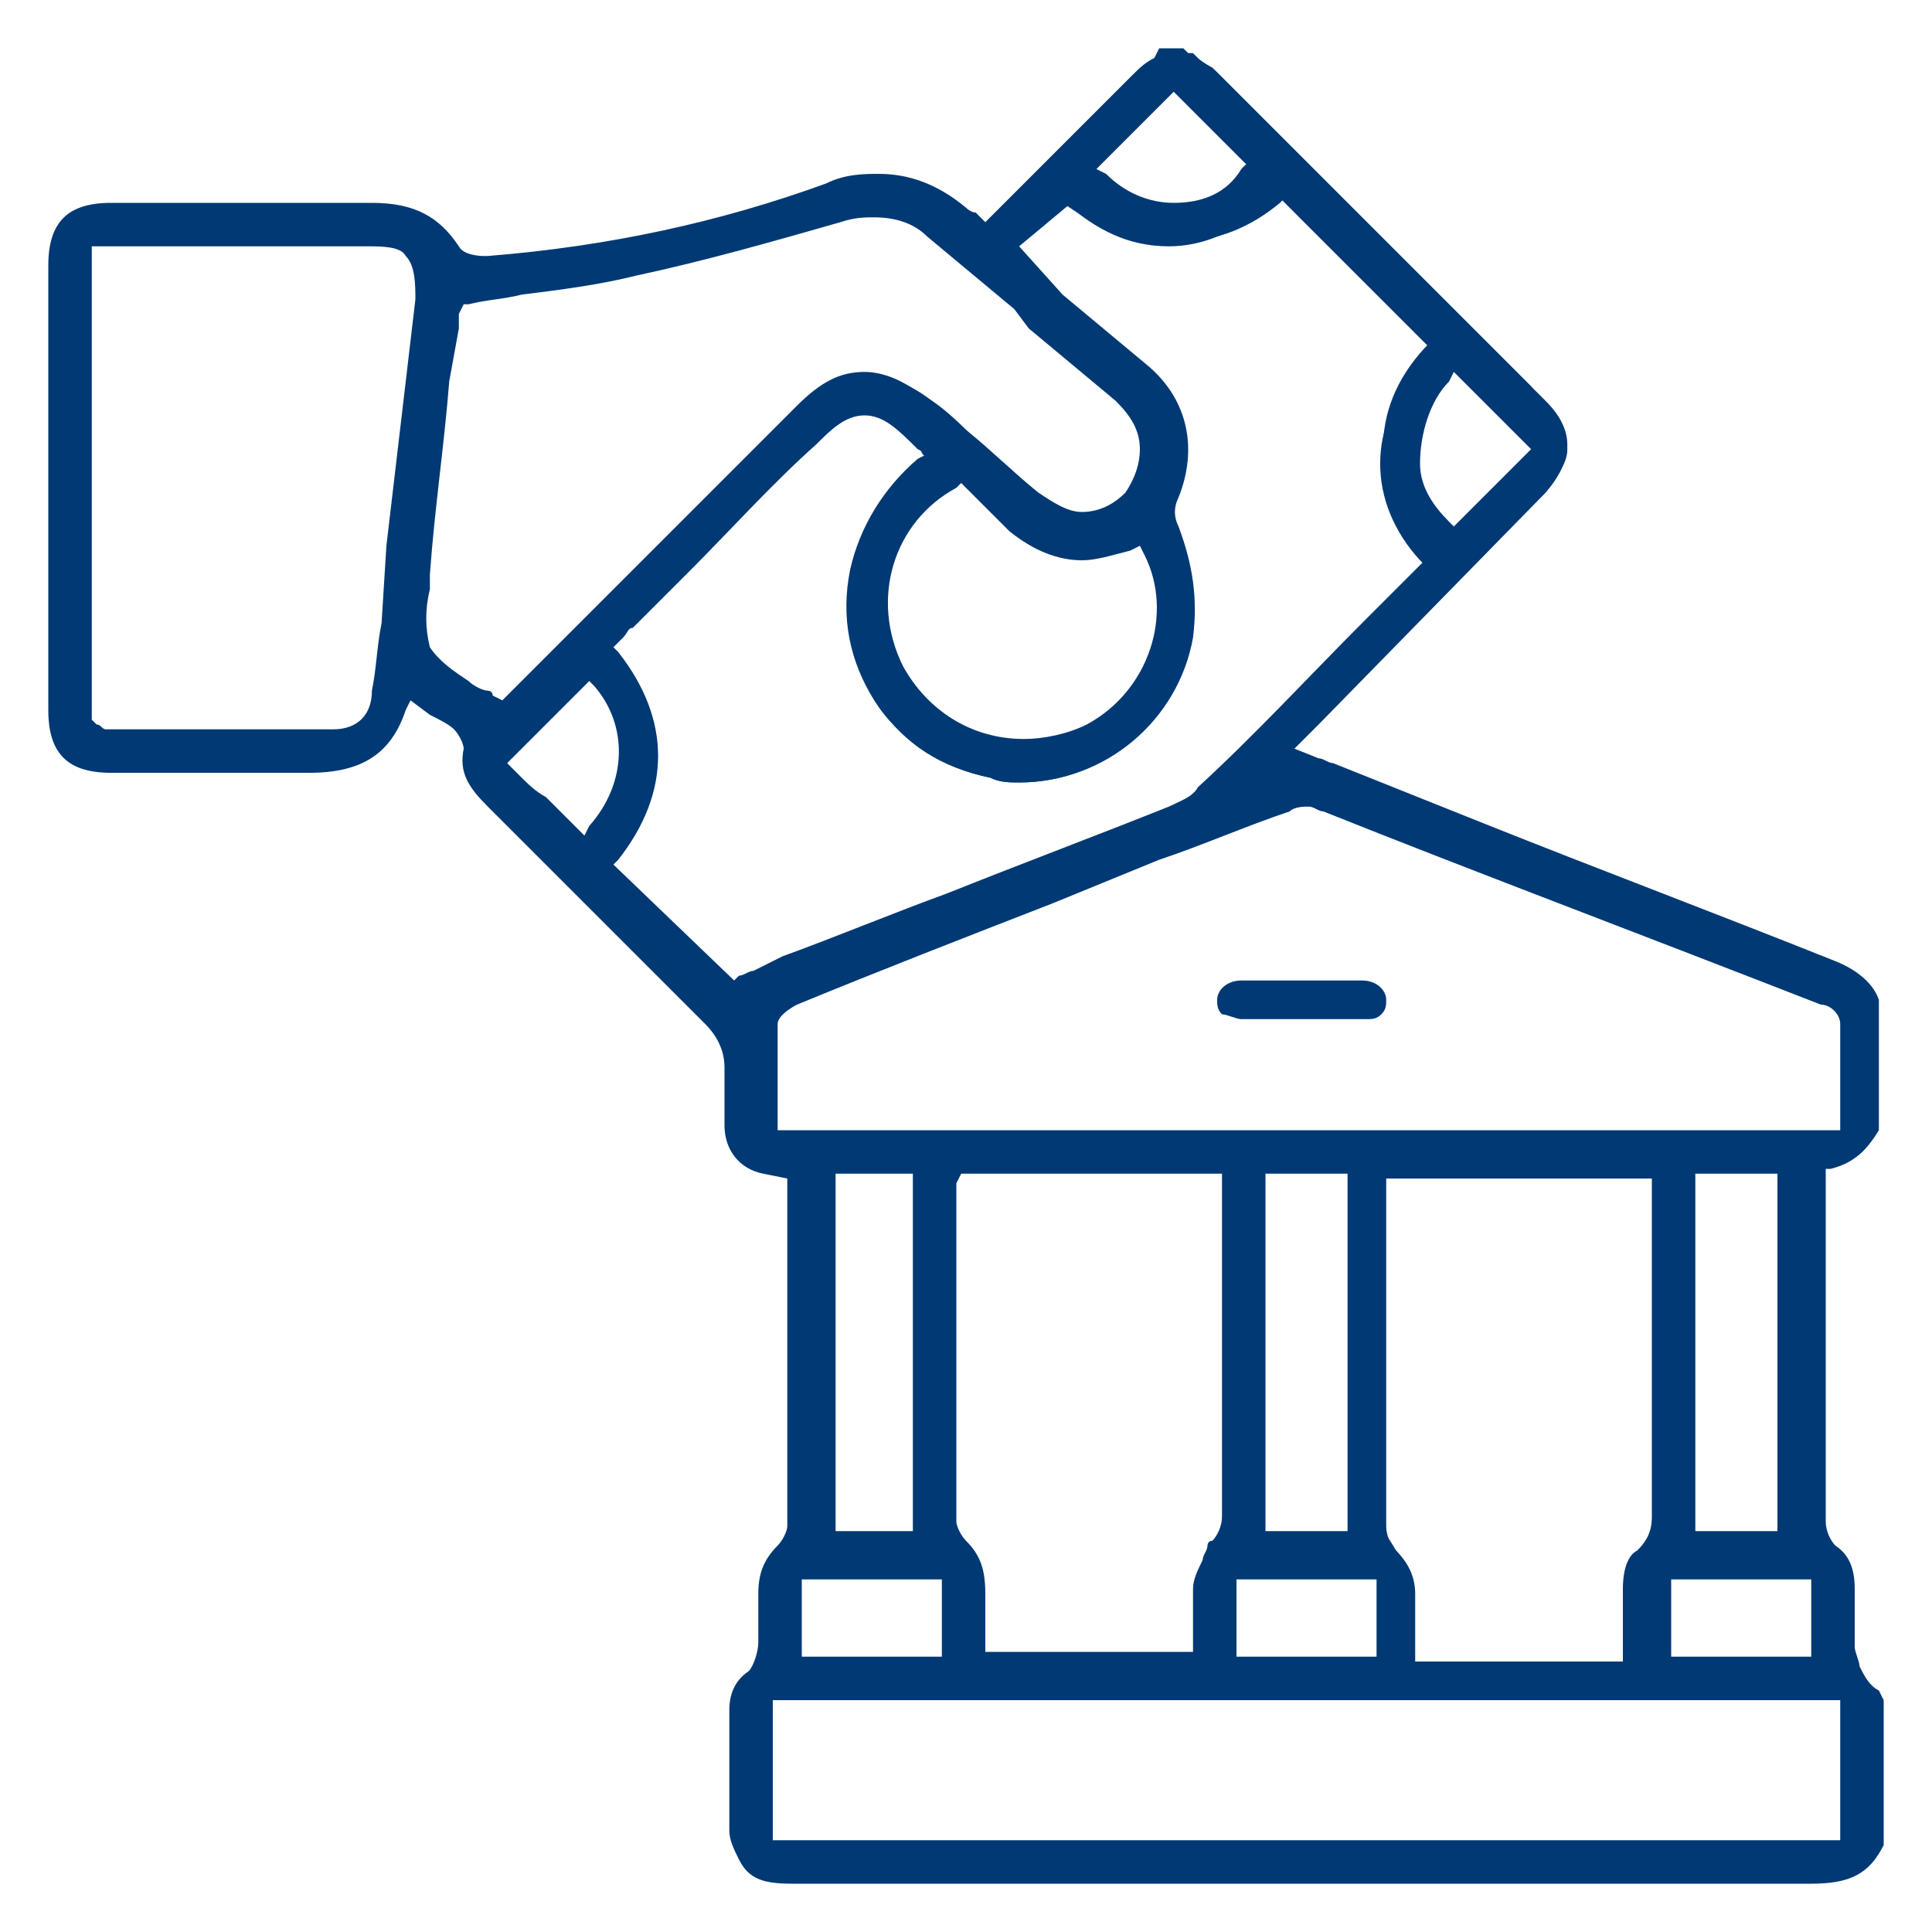
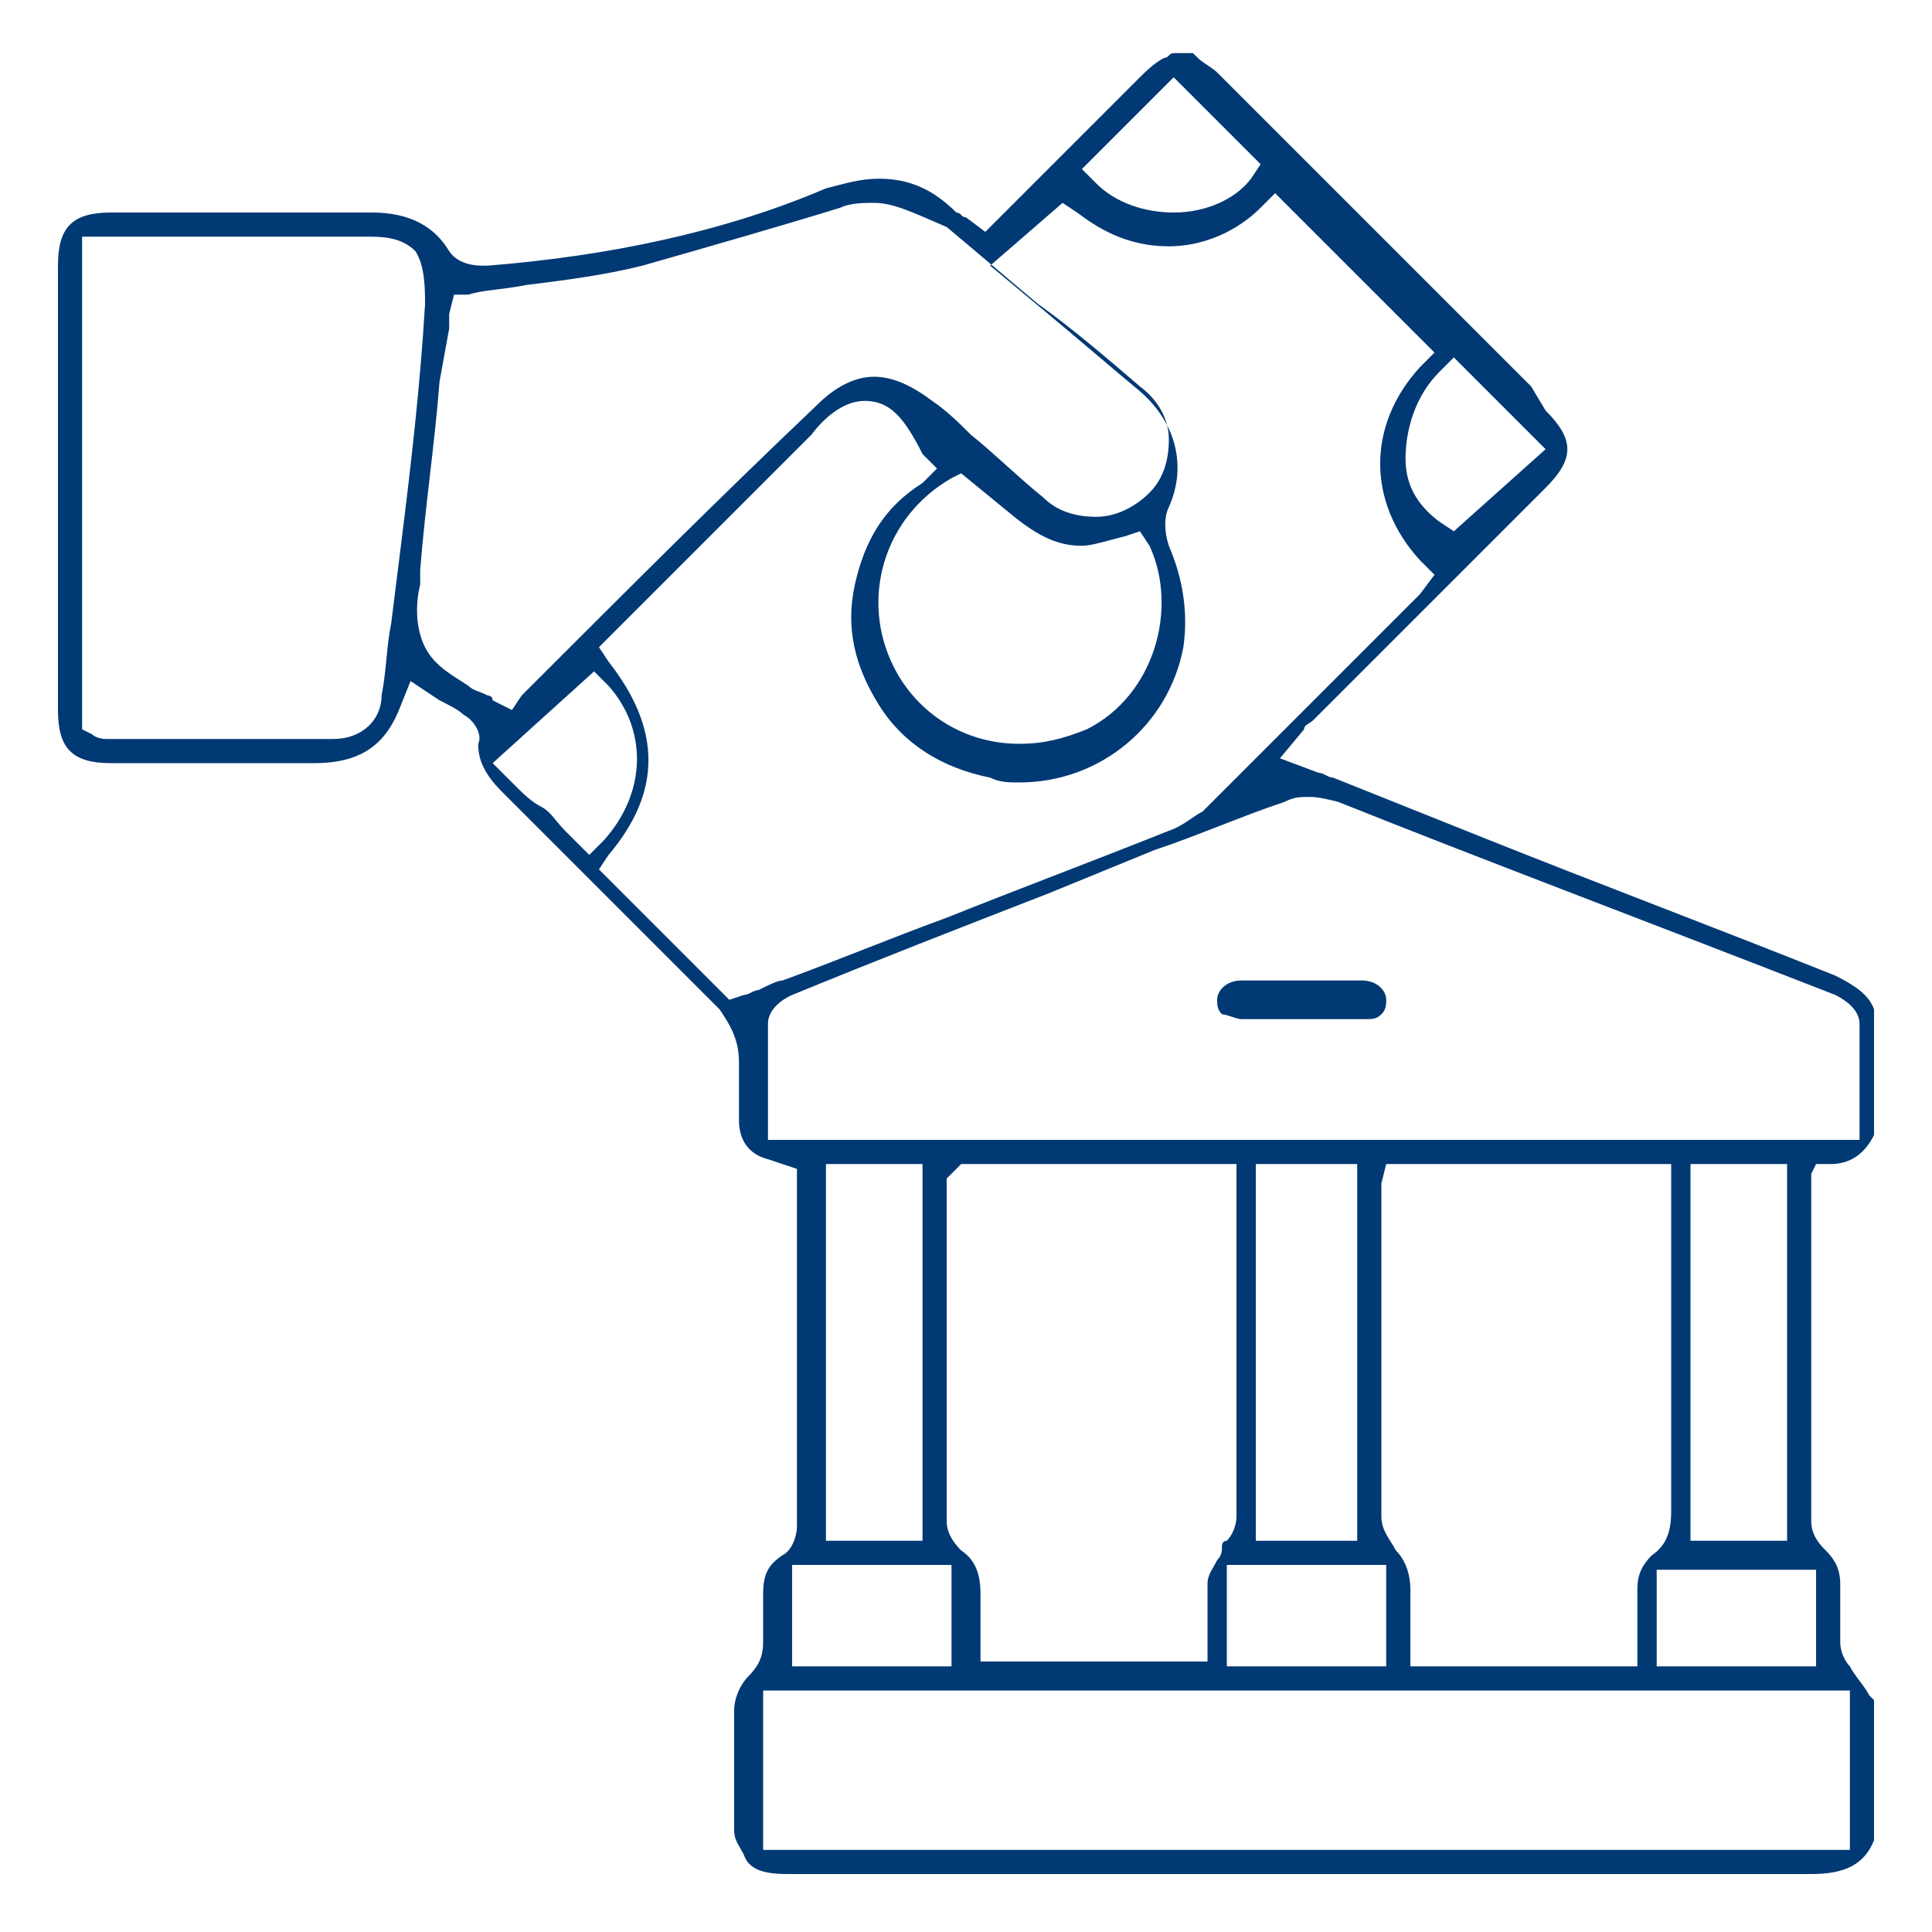
<svg xmlns="http://www.w3.org/2000/svg" version="1.1" id="Layer_1" x="0px" y="0px" viewBox="0 0 40 40" style="enable-background:new 0 0 40 40;" xml:space="preserve">
  <style type="text/css">
	.st0{fill:#FFFFFF;}
	.st1{fill:#003974;}
</style>
  <g>
-     <path class="st1" d="M37.5,39c-3.6,0-7.2,0-10.8,0c-3.1,0-6.3,0-9.4,0l-0.9,0c-0.6,0-0.9-0.1-1.1-0.5c-0.1-0.2-0.2-0.4-0.2-0.6   c0-0.6,0-1.2,0-1.8l0-0.7c0-0.3,0.1-0.6,0.4-0.8c0.1-0.1,0.2-0.4,0.2-0.6c0-0.3,0-0.5,0-0.8l0-0.2c0-0.4,0.1-0.7,0.4-1   c0.1-0.1,0.2-0.3,0.2-0.4c0-2,0-4,0-6v-1.2l-0.5-0.1c-0.5-0.1-0.8-0.5-0.8-1c0-0.4,0-0.8,0-1.2c0-0.4-0.2-0.7-0.4-0.9   c-0.8-0.8-1.6-1.6-2.4-2.4l-0.1-0.1c-0.7-0.7-1.3-1.3-2-2c-0.4-0.4-0.6-0.7-0.5-1.2c0-0.1-0.1-0.3-0.2-0.4   c-0.1-0.1-0.3-0.2-0.5-0.3l-0.4-0.3l-0.1,0.2c-0.3,0.9-0.9,1.3-2,1.3l-0.1,0c-0.5,0-1.1,0-1.6,0c-0.4,0-0.8,0-1.2,0   c-0.4,0-0.8,0-1.2,0H2.3c-0.9,0-1.3-0.4-1.3-1.3V5.5c0-0.9,0.4-1.3,1.3-1.3l3.3,0c0.7,0,1.4,0,2.1,0c0.9,0,1.4,0.3,1.8,0.9   c0.1,0.2,0.5,0.2,0.5,0.2c0,0,0,0,0.1,0c2.5-0.2,4.8-0.7,7-1.5c0.4-0.2,0.8-0.2,1.1-0.2c0.6,0,1.2,0.2,1.8,0.7c0,0,0.1,0.1,0.2,0.1   l0.2,0.2l0.9-0.9c0.7-0.7,1.4-1.4,2.1-2.1c0.2-0.2,0.3-0.3,0.5-0.4L24,1h0.5l0.1,0.1c0.2,0.1,0.3,0.2,0.5,0.3   c2.2,2.2,4.3,4.3,6.5,6.5l0.4,0.4c0.6,0.6,0.6,1.2,0,1.9L27.3,15c-0.1,0.1-0.1,0.1-0.2,0.2l-0.3,0.3l0.5,0.2c0.1,0,0.2,0.1,0.3,0.1   l3,1.2c2.5,1,4.9,1.9,7.4,2.9c0.5,0.2,0.8,0.5,0.9,0.8l0,0v2.7l0,0c-0.3,0.5-0.6,0.7-1,0.8l-0.1,0l0,0.1l0,0.1l0,0.1v1c0,2,0,4,0,6   c0,0.2,0.1,0.4,0.2,0.5c0.3,0.2,0.4,0.5,0.4,0.9l0,0.4c0,0.3,0,0.5,0,0.8c0,0.1,0.1,0.3,0.1,0.4c0.1,0.2,0.2,0.4,0.4,0.5l0.1,0.2v3   l0,0C38.7,38.8,38.3,39,37.5,39L37.5,39z M38.1,38.1v-2.9H16v2.9H38.1z M28.5,34.3v-1.6h-2.9v1.6H28.5z M19.5,34.3v-1.6h-2.9v1.6   H19.5z M37.5,34.3v-1.6h-2.9v1.6H37.5z M24.7,34.3v-0.2c0-0.1,0-0.3,0-0.4c0-0.3,0-0.6,0-0.8c0-0.2,0.1-0.4,0.2-0.6   c0-0.1,0.1-0.2,0.1-0.3c0,0,0-0.1,0.1-0.1c0.1-0.1,0.2-0.3,0.2-0.5c0-1.8,0-3.7,0-5.5l0-1c0-0.1,0-0.2,0-0.3l0-0.3h-5.4l-0.1,0.2   c0,0,0,0.1,0,0.1l0,0.3c0,2.2,0,4.4,0,6.6c0,0.1,0.1,0.3,0.2,0.4c0.3,0.3,0.4,0.6,0.4,1.1c0,0.2,0,0.5,0,0.7l0,0.5H24.7z    M33.6,34.3v-1.4c0-0.4,0.1-0.7,0.3-0.8c0.2-0.2,0.3-0.4,0.3-0.7c0-1.7,0-3.4,0-5l0-2h-5.5l0,0.3c0,0.1,0,0.1,0,0.2l0,0.6   c0,2,0,4.1,0,6.1c0,0.2,0.1,0.4,0.2,0.5c0.3,0.3,0.4,0.6,0.4,0.9c0,0.3,0,0.5,0,0.8l0,0.6H33.6z M27.9,31.7v-7.4h-1.7v7.4H27.9z    M36.8,31.7v-7.4h-1.7v7.4H36.8z M18.9,31.7v-7.4h-1.6v7.4H18.9z M38.1,23.4l0-0.7c0-0.5,0-1,0-1.5c0-0.2-0.2-0.4-0.4-0.4   c-4.1-1.6-7.3-2.8-10.3-4c-0.1,0-0.2-0.1-0.3-0.1c-0.1,0-0.3,0-0.4,0.1c-0.9,0.3-1.8,0.7-2.7,1l-2.2,0.9c-1.8,0.7-3.6,1.4-5.3,2.1   c0,0-0.4,0.2-0.4,0.4c0,0.5,0,1,0,1.5l0,0.7H38.1z M15.2,20.3l0.1-0.1c0.1,0,0.2-0.1,0.3-0.1c0.2-0.1,0.4-0.2,0.6-0.3   c1.1-0.4,2.3-0.9,3.4-1.3c1.5-0.6,3.1-1.2,4.6-1.8c0.2-0.1,0.5-0.2,0.6-0.4c1.2-1.1,2.3-2.3,3.5-3.5l0.9-0.9   c0.1-0.1,0.1-0.1,0.2-0.2l0.2-0.2l-0.1-0.1c-1.1-1.3-1.2-2.9,0-4.2l0.1-0.1l-3-3l-0.1,0.1c-0.6,0.5-1.3,0.8-2.1,0.8   c-1,0-1.6-0.4-2-0.8l-0.1-0.1l-1.2,1L22,6.1c0.6,0.5,1.2,1,1.8,1.5c0.8,0.7,1,1.7,0.6,2.7c-0.1,0.2-0.1,0.4,0,0.6   c0.3,0.8,0.4,1.5,0.3,2.3c-0.3,1.7-1.8,3-3.6,3c-0.2,0-0.4,0-0.6-0.1c-1-0.2-1.9-0.8-2.4-1.6c-0.5-0.8-0.7-1.7-0.5-2.7   c0.2-0.9,0.7-1.7,1.4-2.3l0.2-0.1L19,9.3c-0.4-0.4-0.7-0.7-1.1-0.7c-0.4,0-0.7,0.3-1,0.6C16,10,15.1,11,14.3,11.8   c-0.4,0.4-0.8,0.8-1.2,1.2C13,13,13,13.1,12.9,13.2l-0.2,0.2l0.1,0.1c1.1,1.4,1.1,2.9,0,4.3l-0.1,0.1L15.2,20.3z M10.8,16.1   c0.1,0.1,0.3,0.3,0.5,0.4c0.1,0.1,0.3,0.3,0.4,0.4l0.4,0.4l0.1-0.2c0.8-0.9,0.8-2.1,0.1-2.9l-0.1-0.1l-1.7,1.7L10.8,16.1z    M19.8,10.1c-1.3,0.7-1.8,2.3-1.1,3.7c0.5,0.9,1.4,1.5,2.5,1.5c0.4,0,0.9-0.1,1.3-0.3c1.3-0.7,1.8-2.3,1.2-3.5l-0.1-0.2l-0.2,0.1   c-0.4,0.1-0.7,0.2-1,0.2c-0.5,0-1-0.2-1.5-0.6L19.9,10L19.8,10.1z M2,15c0.1,0,0.1,0.1,0.2,0.1l1.2,0c0.7,0,1.3,0,2,0   c0.5,0,1,0,1.5,0c0.5,0,0.8-0.3,0.8-0.8c0.1-0.5,0.1-0.9,0.2-1.4L8,11.3c0.2-1.7,0.4-3.4,0.6-5.1c0-0.3,0-0.7-0.2-0.9   C8.3,5.1,7.9,5.1,7.6,5.1l-5.1,0c-0.1,0-0.2,0-0.3,0l-0.3,0v9.8L2,15z M9.5,6.5c0,0.1,0,0.2,0,0.3L9.3,7.9C9.2,9.2,9,10.5,8.9,11.9   c0,0.1,0,0.2,0,0.3c-0.1,0.4-0.1,0.8,0,1.2c0.2,0.3,0.5,0.5,0.8,0.7c0.1,0.1,0.3,0.2,0.4,0.2c0,0,0.1,0,0.1,0.1l0.2,0.1l0.2-0.2   c0.1-0.1,0.1-0.1,0.2-0.2c1.9-1.9,3.8-3.8,5.7-5.7c0.5-0.5,0.9-0.7,1.4-0.7c0.4,0,0.9,0.2,1.3,0.6C19.5,8.4,20,8.9,20,8.9   c0.5,0.4,1,0.9,1.5,1.3c0.3,0.2,0.6,0.4,0.9,0.4c0.4,0,0.7-0.2,0.9-0.4c0.2-0.3,0.3-0.6,0.3-0.9c0-0.4-0.2-0.7-0.5-1   c-0.6-0.5-1.2-1-1.8-1.5L21,6.4c-0.6-0.5-1.2-1-1.8-1.5c-0.3-0.3-0.7-0.4-1.1-0.4c-0.2,0-0.4,0-0.7,0.1l0,0C16,5,14.6,5.4,13.2,5.7   c-0.8,0.2-1.6,0.3-2.4,0.4c-0.4,0.1-0.7,0.1-1.1,0.2l-0.1,0L9.5,6.5z M30,7.9c-0.4,0.4-0.6,1.1-0.6,1.7c0,0.5,0.3,0.9,0.6,1.2   l0.1,0.1l1.6-1.6l-1.6-1.6L30,7.9z M22.9,3.6c0.4,0.4,0.9,0.6,1.4,0.6c0.6,0,1.1-0.2,1.4-0.7l0.1-0.1l-1.5-1.5l-1.6,1.6L22.9,3.6z" />
    <path class="st1" d="M37.5,38.8c-3.6,0-7.2,0-10.8,0c-3.4,0-6.8,0-10.2,0l-0.2,0c-0.5,0-0.8-0.1-0.9-0.4c-0.1-0.2-0.2-0.3-0.2-0.5   c0-0.6,0-1.2,0-1.8l0-0.7c0-0.2,0.1-0.5,0.3-0.7c0.2-0.2,0.3-0.4,0.3-0.7c0-0.3,0-0.6,0-0.8l0-0.2c0-0.4,0.1-0.6,0.4-0.8   c0.2-0.1,0.3-0.4,0.3-0.6c0-2,0-4,0-6v-1.4L15.9,24c-0.4-0.1-0.6-0.4-0.6-0.8c0-0.4,0-0.8,0-1.2c0-0.5-0.2-0.8-0.4-1.1   c-0.8-0.8-1.6-1.6-2.4-2.4c-0.7-0.7-1.4-1.4-2.1-2.1c-0.4-0.4-0.5-0.7-0.5-1c0.1-0.2-0.1-0.5-0.3-0.6c-0.1-0.1-0.3-0.2-0.5-0.3   l-0.6-0.4l-0.2,0.5c-0.3,0.8-0.8,1.2-1.8,1.2l-0.1,0c-0.5,0-1.1,0-1.6,0c-0.4,0-0.8,0-1.2,0c-0.4,0-0.8,0-1.2,0H2.3   c-0.8,0-1.1-0.3-1.1-1.1V5.5c0-0.8,0.3-1.1,1.1-1.1l3.3,0c0.7,0,1.4,0,2.1,0c0,0,0,0,0,0c0.8,0,1.3,0.3,1.6,0.8   c0.2,0.3,0.6,0.3,0.7,0.3c0,0,0.1,0,0.1,0c2.5-0.2,4.9-0.7,7-1.6c0.4-0.1,0.7-0.2,1.1-0.2c0.6,0,1.1,0.2,1.6,0.7   c0.1,0,0.1,0.1,0.2,0.1l0.4,0.3l1.1-1.1c0.7-0.7,1.4-1.4,2.1-2.1c0.1-0.1,0.3-0.3,0.5-0.4c0.1,0,0.1-0.1,0.2-0.1h0.4   c0,0,0.1,0.1,0.1,0.1c0.1,0.1,0.3,0.2,0.4,0.3c2.2,2.2,4.3,4.3,6.5,6.5L32,8.5c0.6,0.6,0.6,1,0,1.6l-4.8,4.8C27.1,15,27,15,27,15.1   l-0.5,0.6l0.8,0.3c0.1,0,0.2,0.1,0.3,0.1l3,1.2c2.5,1,4.9,1.9,7.4,2.9c0.4,0.2,0.7,0.4,0.8,0.7v2.6c-0.2,0.4-0.5,0.6-0.9,0.6   l-0.3,0l-0.1,0.2l0,0.1l0,0.1l0,1c0,2,0,4,0,6c0,0.3,0.2,0.5,0.3,0.6c0.2,0.2,0.3,0.4,0.3,0.7l0,0.4c0,0.3,0,0.5,0,0.8   c0,0.2,0.1,0.4,0.2,0.5c0.1,0.2,0.3,0.4,0.4,0.6l0.1,0.1v2.9C38.6,38.6,38.2,38.8,37.5,38.8L37.5,38.8z M15.8,38.3h22.5V35H15.8   V38.3z M25.4,34.5h3.3v-2.1h-3.3V34.5z M16.4,34.5h3.3v-2.1h-3.3V34.5z M34.3,34.5h3.3v-2h-3.3V34.5z M19.6,24.4c0,0,0,0.1,0,0.2   l0,0.3c0,2.2,0,4.4,0,6.6c0,0.2,0.1,0.4,0.3,0.6c0.3,0.2,0.4,0.5,0.4,0.9c0,0.2,0,0.5,0,0.7l0,0.7h4.7v-0.4c0-0.1,0-0.3,0-0.4   c0-0.3,0-0.5,0-0.8c0-0.2,0.1-0.3,0.2-0.5c0.1-0.1,0.1-0.2,0.1-0.3c0,0,0-0.1,0.1-0.1c0.1-0.1,0.2-0.3,0.2-0.5c0-1.8,0-3.7,0-5.5   l0-1c0-0.1,0-0.2,0-0.3l0-0.5h-5.7L19.6,24.4z M28.6,24.5c0,0.1,0,0.2,0,0.2l0,0.6c0,2,0,4.1,0,6.1c0,0.3,0.2,0.5,0.3,0.7   c0.2,0.2,0.3,0.5,0.3,0.8c0,0.3,0,0.5,0,0.8l0,0.8h4.7v-1.6c0-0.3,0.1-0.5,0.3-0.7c0.3-0.2,0.4-0.5,0.4-0.9c0-1.7,0-3.4,0-5l0-2.2   h-5.9L28.6,24.5z M26,31.9h2.1v-7.8H26V31.9z M35,31.9H37v-7.8H35V31.9z M17.1,31.9h2v-7.8h-2V31.9z M27.1,16.5   c-0.2,0-0.3,0-0.5,0.1c-0.9,0.3-1.8,0.7-2.7,1l-2.2,0.9c-1.8,0.7-3.6,1.4-5.3,2.1c0,0-0.5,0.2-0.5,0.6c0,0.5,0,1,0,1.5l0,0.9h22.6   l0-0.9c0-0.5,0-1,0-1.5c0-0.3-0.3-0.5-0.5-0.6c-4.1-1.6-7.3-2.8-10.3-4C27.3,16.5,27.2,16.5,27.1,16.5z M17.9,8.3   c-0.4,0-0.8,0.3-1.1,0.7c-0.9,0.9-1.8,1.8-2.7,2.7c-0.4,0.4-0.8,0.8-1.2,1.2c-0.1,0.1-0.1,0.1-0.2,0.2l-0.3,0.3l0.2,0.3   c1.1,1.4,1.1,2.7,0,4l-0.2,0.3l2.7,2.7l0.3-0.1c0.1,0,0.2-0.1,0.3-0.1c0.2-0.1,0.4-0.2,0.5-0.2c1.1-0.4,2.3-0.9,3.4-1.3   c1.5-0.6,3.1-1.2,4.6-1.8c0.3-0.1,0.5-0.3,0.7-0.4c1.2-1.2,2.3-2.3,3.5-3.5l0.8-0.8c0.1-0.1,0.1-0.1,0.2-0.2l0.3-0.4l-0.3-0.3   c-1.1-1.2-1.1-2.8,0-4l0.3-0.3l-3.3-3.3l-0.3,0.3c-0.5,0.5-1.2,0.8-1.9,0.8c-0.9,0-1.5-0.4-1.9-0.7l-0.3-0.2l-1.5,1.3l1.2,1   c0.6,0.5,1.3,1.1,1.9,1.6c0.7,0.6,1,1.5,0.6,2.4c-0.1,0.2-0.1,0.5,0,0.8c0.3,0.7,0.4,1.4,0.3,2.1c-0.3,1.6-1.7,2.8-3.4,2.8   c-0.2,0-0.4,0-0.6-0.1c-1-0.2-1.8-0.7-2.3-1.5c-0.5-0.8-0.7-1.6-0.5-2.5c0.2-0.9,0.6-1.6,1.4-2.1l0.3-0.3l-0.3-0.3   C18.7,8.6,18.4,8.3,17.9,8.3z M10.2,15.8l0.5,0.5c0.1,0.1,0.3,0.3,0.5,0.4c0.2,0.1,0.3,0.3,0.5,0.5l0.5,0.5l0.3-0.3   c0.9-1,0.9-2.3,0.1-3.2l-0.3-0.3L10.2,15.8z M19.7,9.9c-1.4,0.8-1.9,2.5-1.2,3.9c0.5,1,1.5,1.6,2.6,1.6c0.5,0,0.9-0.1,1.4-0.3   c1.4-0.7,1.9-2.5,1.3-3.8L23.6,11l-0.3,0.1c-0.4,0.1-0.7,0.2-0.9,0.2c-0.5,0-0.9-0.2-1.4-0.6l-1.1-0.9L19.7,9.9z M2.5,4.9   c-0.1,0-0.2,0-0.3,0l-0.5,0v10.2l0.2,0.1c0,0,0.1,0.1,0.3,0.1l1,0c0.7,0,1.4,0,2.2,0c0.5,0,1,0,1.5,0c0.6,0,1-0.4,1-0.9   C8,13.9,8,13.4,8.1,12.9l0.2-1.6C8.5,9.7,8.7,8,8.8,6.3c0-0.3,0-0.8-0.2-1.1c-0.3-0.3-0.7-0.3-1-0.3l-2.2,0L2.5,4.9z M18.1,4.2   c-0.2,0-0.5,0-0.7,0.1l0,0c-1.3,0.4-2.7,0.8-4.1,1.2c-0.8,0.2-1.6,0.3-2.4,0.4C10.4,6,10,6,9.7,6.1l-0.3,0L9.3,6.5   c0,0.1,0,0.2,0,0.3L9.1,7.9C9,9.2,8.8,10.5,8.7,11.8c0,0.1,0,0.2,0,0.3c-0.1,0.4-0.1,0.9,0.1,1.3c0.2,0.4,0.6,0.6,0.9,0.8   c0.1,0.1,0.2,0.1,0.4,0.2c0,0,0.1,0,0.1,0.1l0.4,0.2l0.2-0.3l0.1-0.1c0.1-0.1,0.1-0.1,0.2-0.2c1.9-1.9,3.8-3.8,5.8-5.7   c0.4-0.4,0.8-0.6,1.2-0.6c0.4,0,0.8,0.2,1.2,0.5c0.3,0.2,0.6,0.5,0.8,0.7c0.5,0.4,1,0.9,1.5,1.3c0.3,0.3,0.7,0.4,1.1,0.4   c0.4,0,0.8-0.2,1.1-0.5c0.3-0.3,0.4-0.7,0.4-1.1c0-0.4-0.2-0.8-0.6-1.1c-0.7-0.6-1.4-1.2-2.1-1.7c-0.6-0.5-1.3-1.1-1.9-1.6   C18.9,4.4,18.5,4.2,18.1,4.2z M29.8,7.7c-0.5,0.5-0.7,1.2-0.7,1.8c0,0.6,0.3,1,0.7,1.3l0.3,0.2L32,9.3l-1.9-1.9L29.8,7.7z    M22.4,3.5l0.3,0.3c0.4,0.4,1,0.6,1.6,0.6c0.7,0,1.3-0.3,1.6-0.7l0.2-0.3l-1.8-1.8L22.4,3.5z" />
    <path class="st1" d="M27,21.1c-0.4,0-0.8,0-1.3,0c-0.1,0-0.3-0.1-0.4-0.1c-0.1-0.1-0.1-0.2-0.1-0.3c0-0.2,0.2-0.4,0.5-0.4   c0.2,0,0.3,0,0.5,0l0.8,0l0.7,0c0.2,0,0.3,0,0.5,0c0.3,0,0.5,0.2,0.5,0.4c0,0.1,0,0.2-0.1,0.3c-0.1,0.1-0.2,0.1-0.3,0.1   C27.9,21.1,27.5,21.1,27,21.1z" />
    <path class="st1" d="M27,20.9c-0.4,0-0.8,0-1.3,0c-0.1,0-0.2,0-0.2-0.1c0,0-0.1-0.1-0.1-0.2c0-0.2,0.1-0.2,0.3-0.2   c0.2,0,0.3,0,0.5,0l0.8,0l0.8,0c0.2,0,0.3,0,0.5,0c0.3,0,0.3,0.2,0.3,0.2c0,0,0,0.1-0.1,0.2c-0.1,0.1-0.1,0.1-0.2,0.1   C27.9,20.9,27.5,20.9,27,20.9z" />
  </g>
</svg>